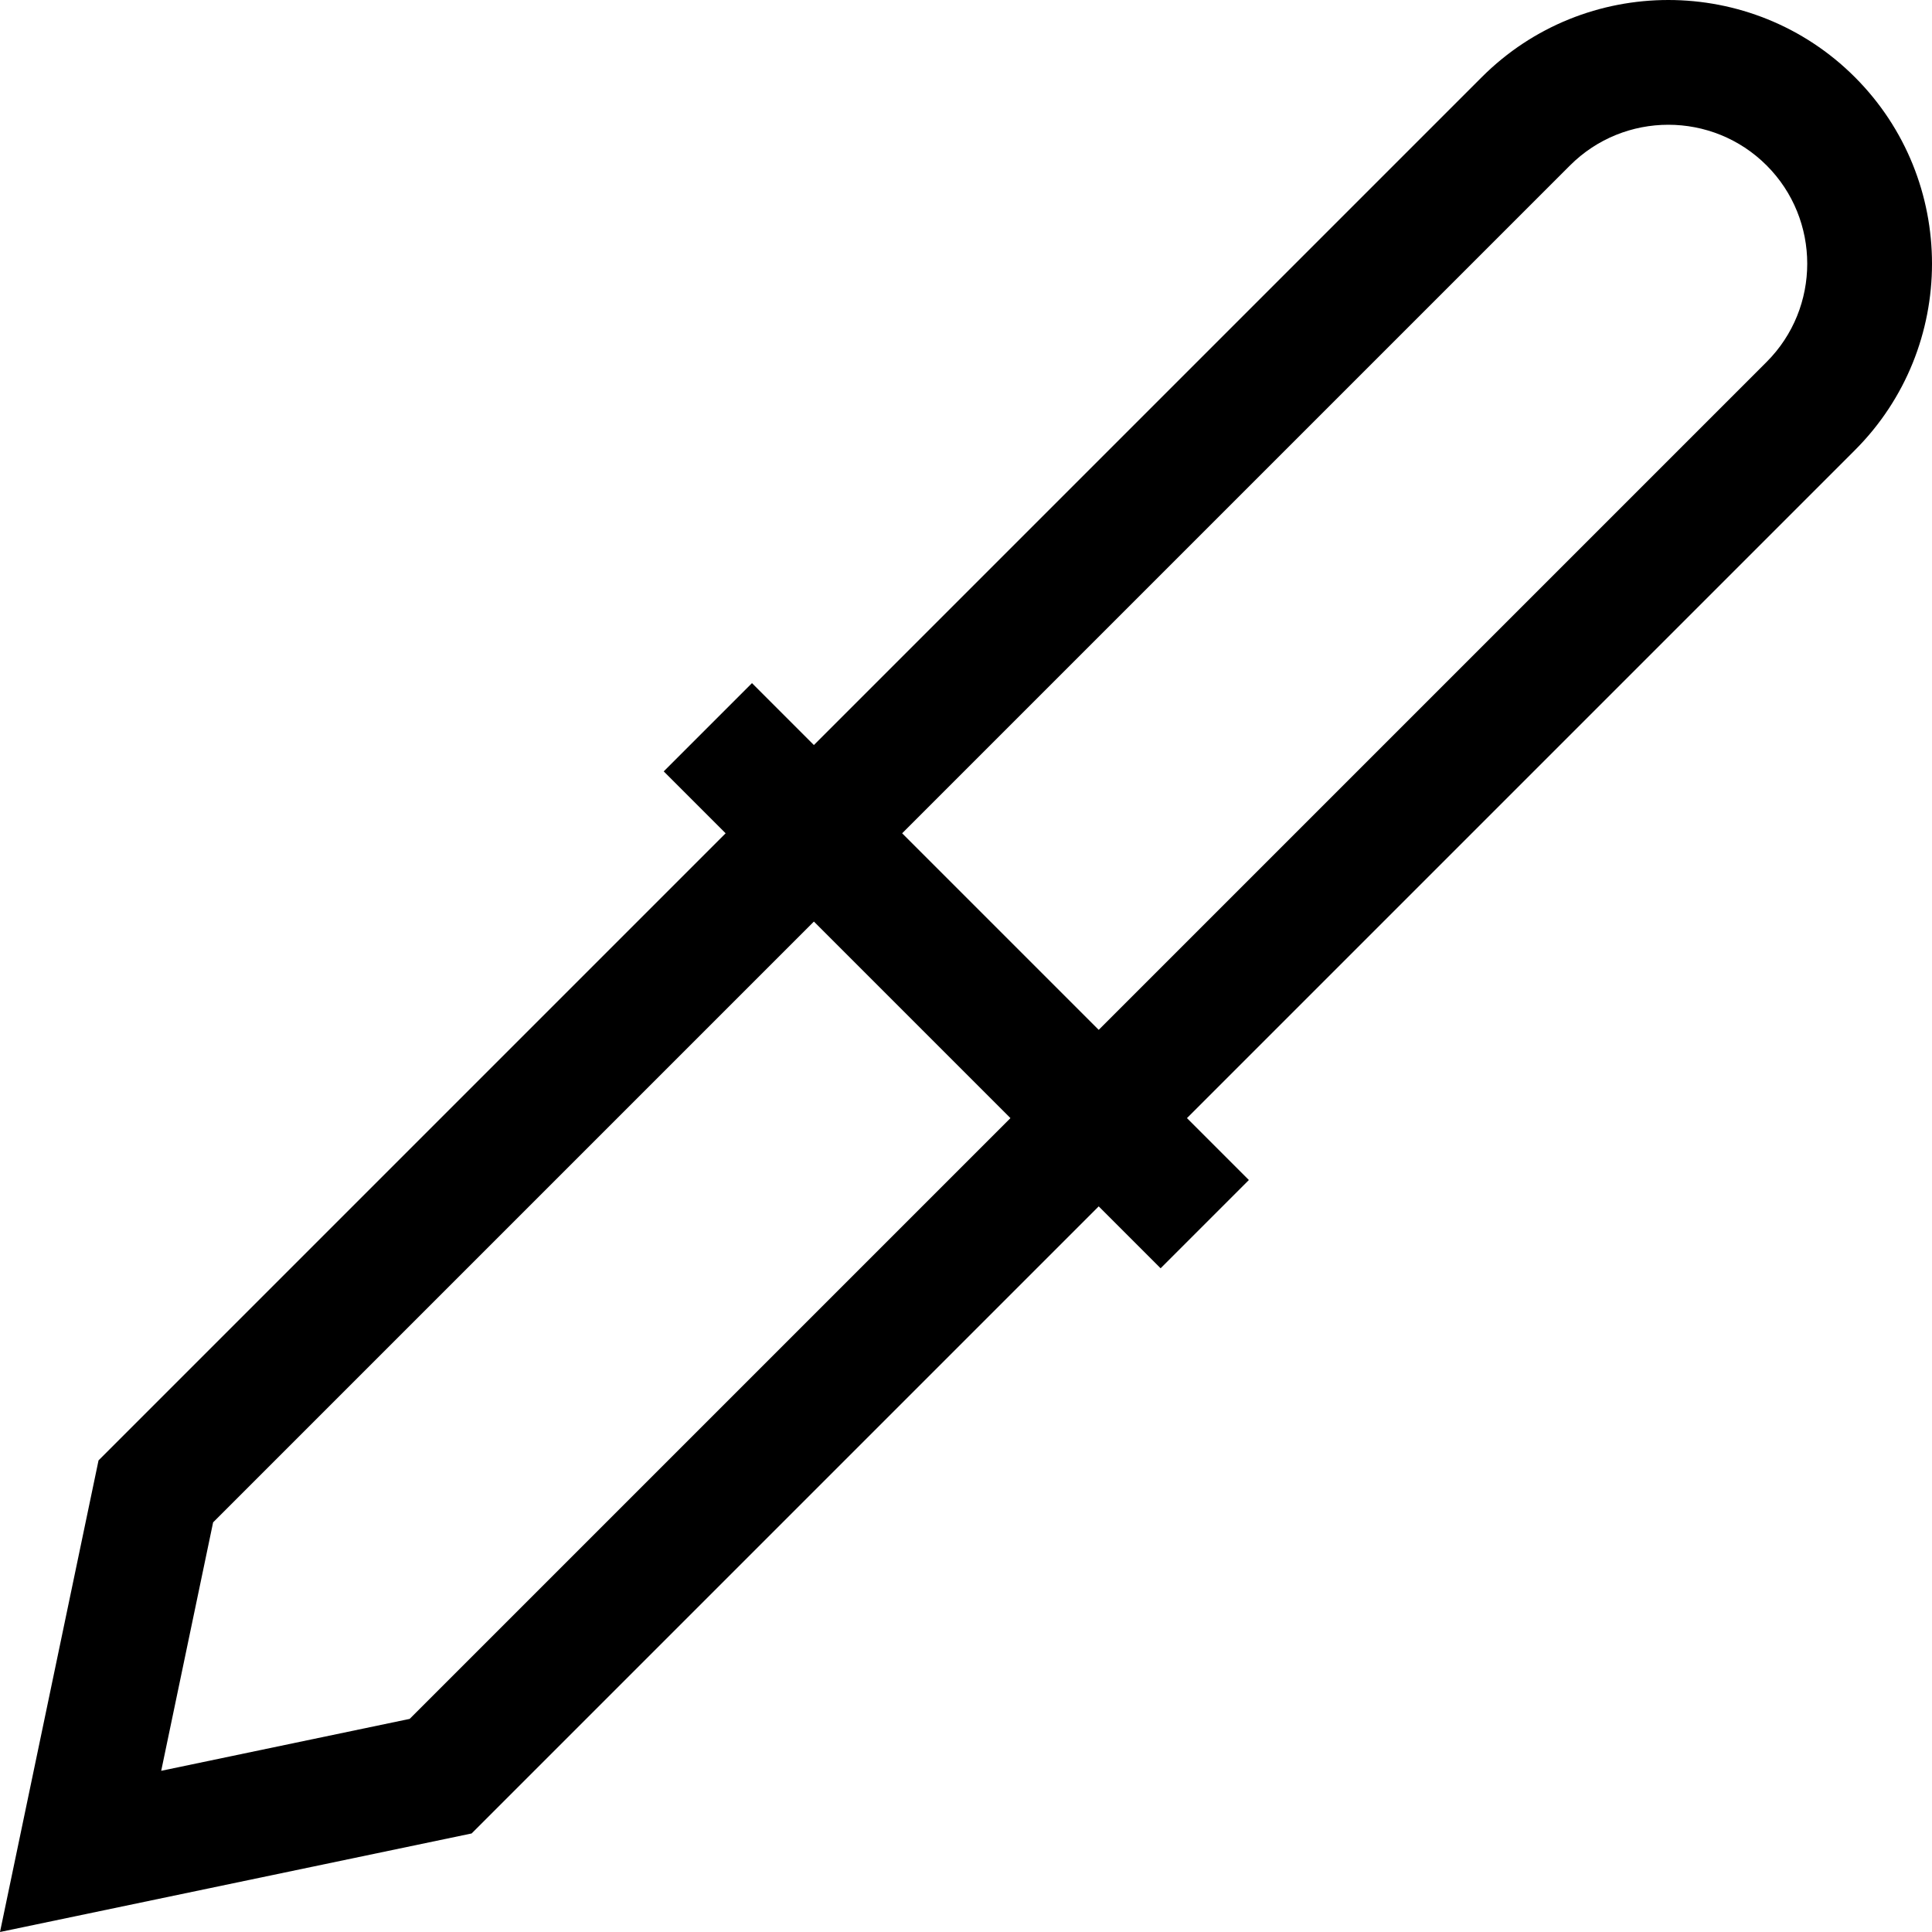
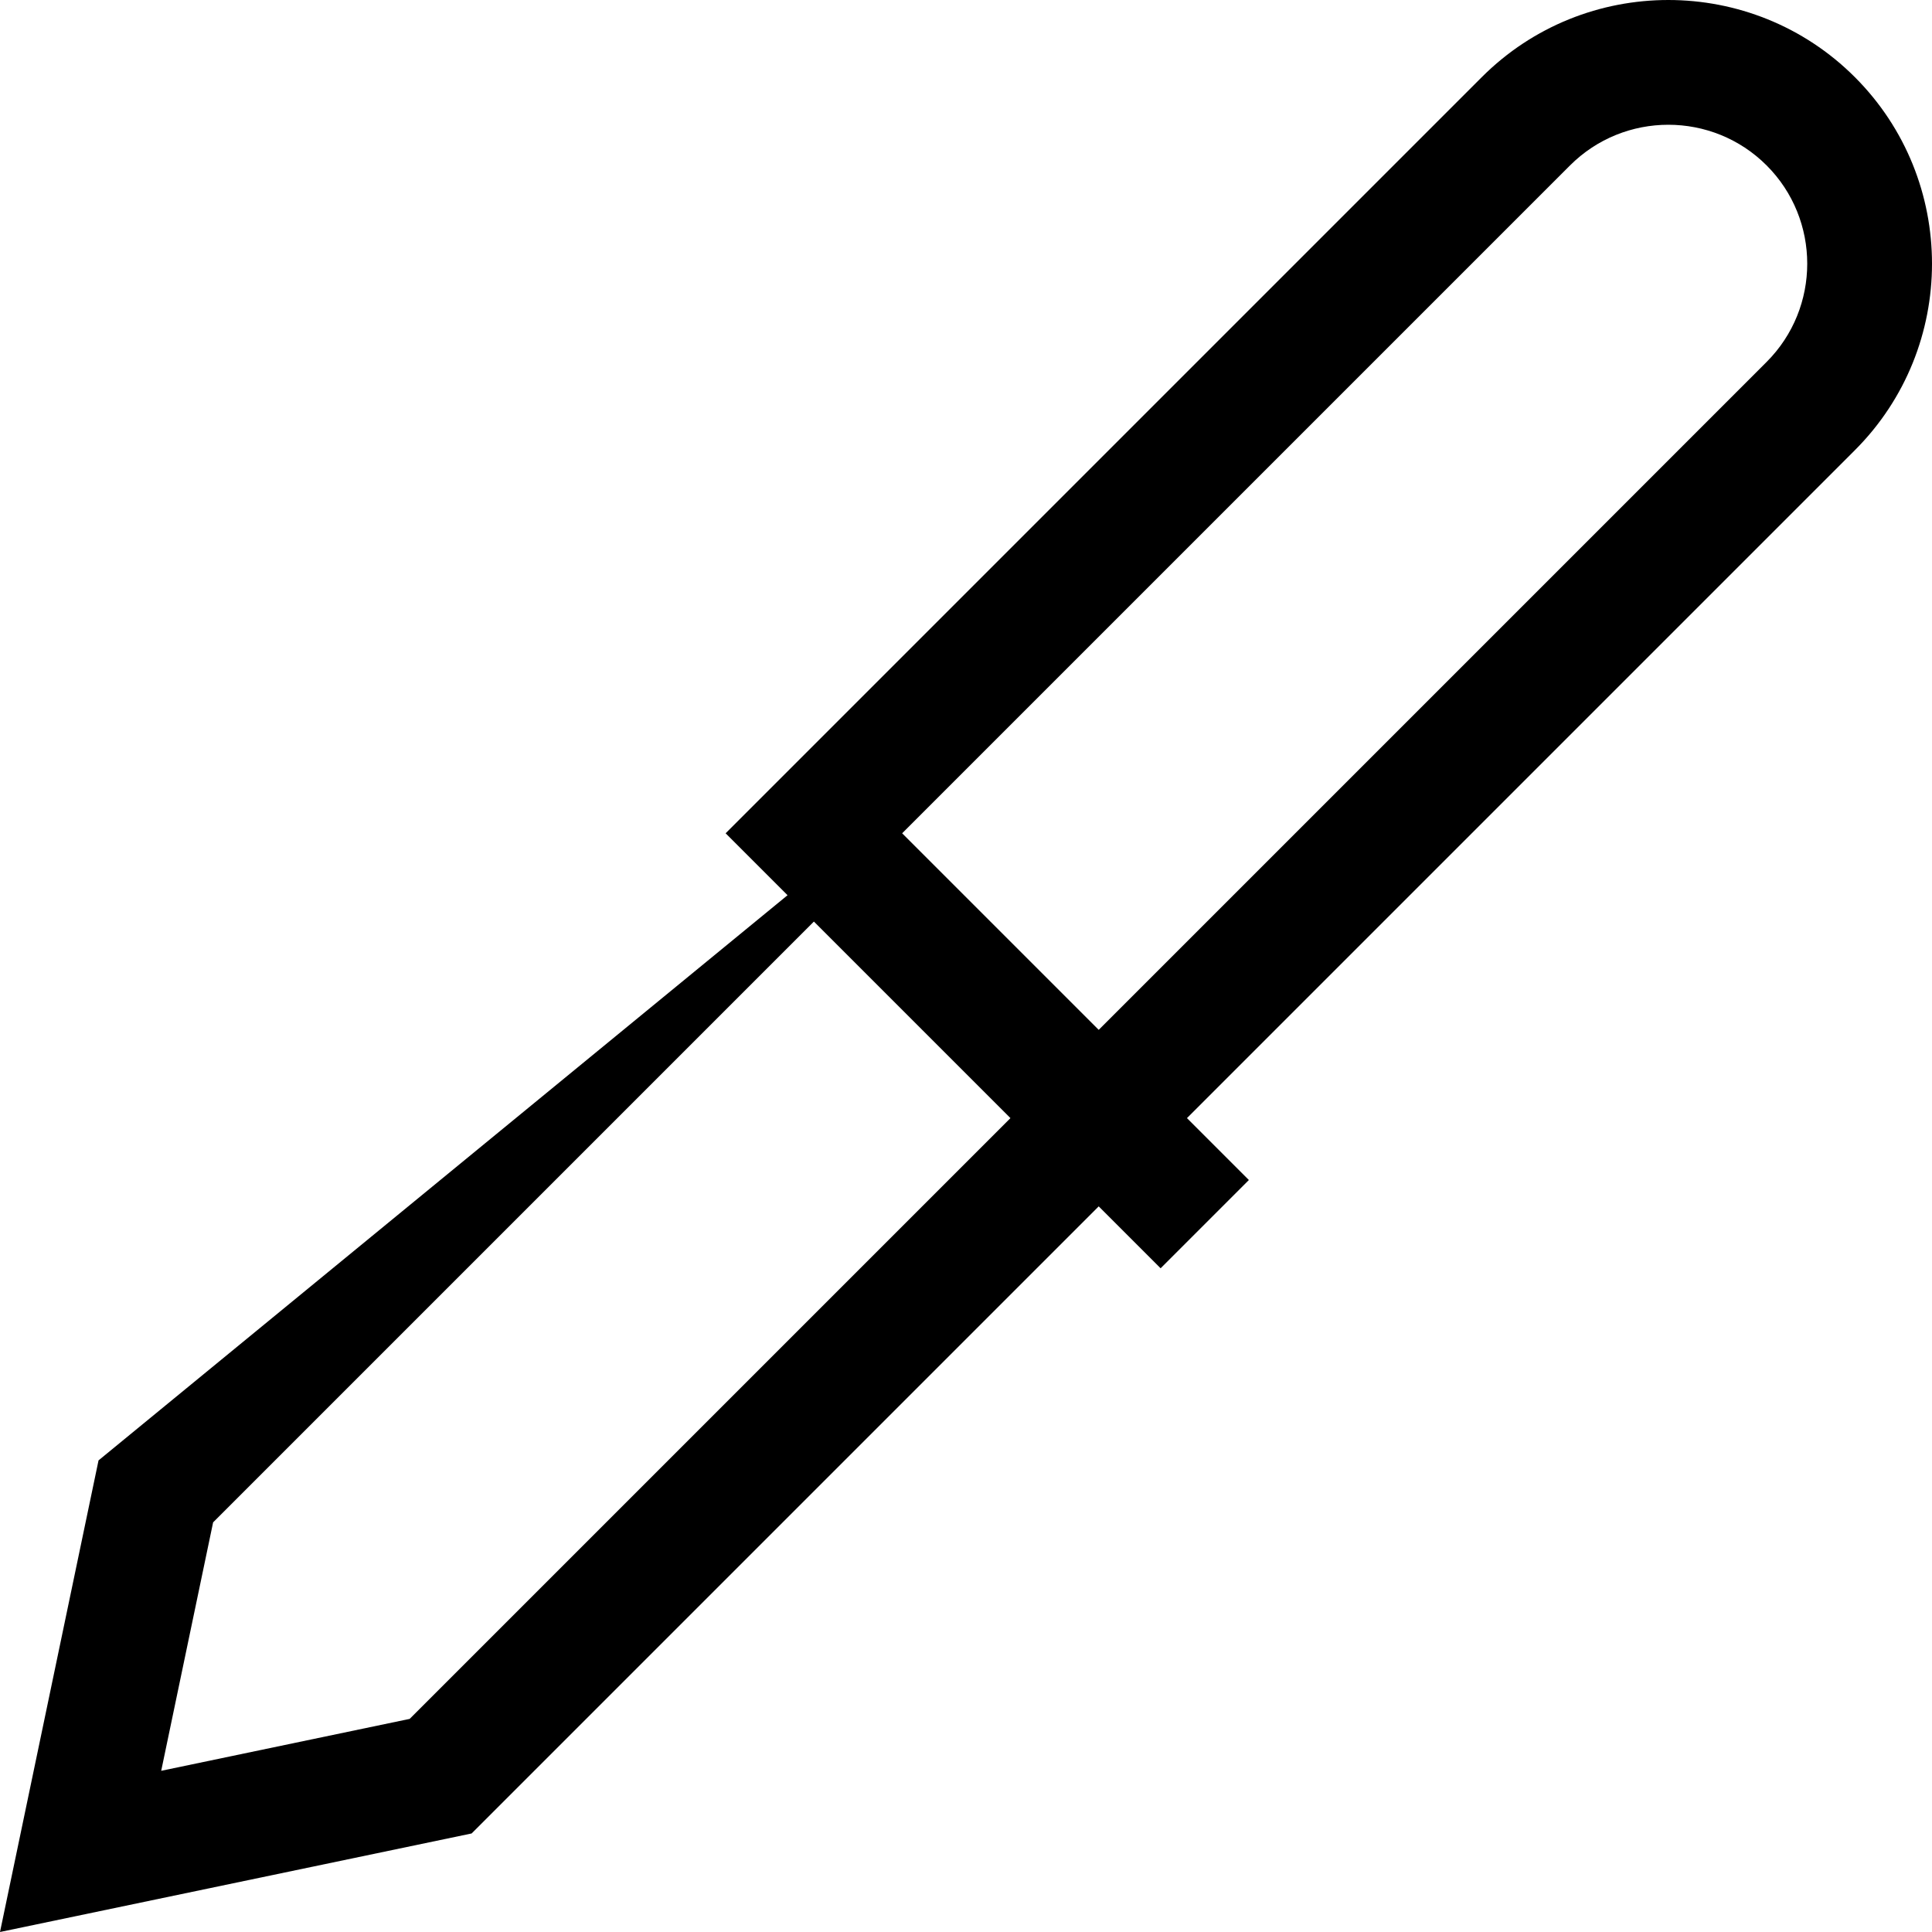
<svg xmlns="http://www.w3.org/2000/svg" fill="#000000" height="800px" width="800px" version="1.1" id="Layer_1" viewBox="0 0 512 512" xml:space="preserve">
  <g>
    <g>
-       <path d="M491.557,20.443c-27.258-27.257-71.612-27.257-98.868,0l-177,177l-16.408-16.408l-23.39,23.39l16.408,16.408    L26.113,387.019L0,512l124.981-26.113l166.186-166.186l16.408,16.408l23.39-23.39l-16.408-16.408l177-177    C518.814,92.054,518.814,47.702,491.557,20.443z M108.564,455.524L42.72,469.282l13.758-65.844L215.69,244.224l52.088,52.088    L108.564,455.524z M468.167,95.922l-177,176.999l-52.088-52.088l177-177c14.361-14.361,37.728-14.36,52.088,0    C482.526,58.194,482.526,81.561,468.167,95.922z" />
+       <path d="M491.557,20.443c-27.258-27.257-71.612-27.257-98.868,0l-177,177l-23.39,23.39l16.408,16.408    L26.113,387.019L0,512l124.981-26.113l166.186-166.186l16.408,16.408l23.39-23.39l-16.408-16.408l177-177    C518.814,92.054,518.814,47.702,491.557,20.443z M108.564,455.524L42.72,469.282l13.758-65.844L215.69,244.224l52.088,52.088    L108.564,455.524z M468.167,95.922l-177,176.999l-52.088-52.088l177-177c14.361-14.361,37.728-14.36,52.088,0    C482.526,58.194,482.526,81.561,468.167,95.922z" />
    </g>
  </g>
</svg>